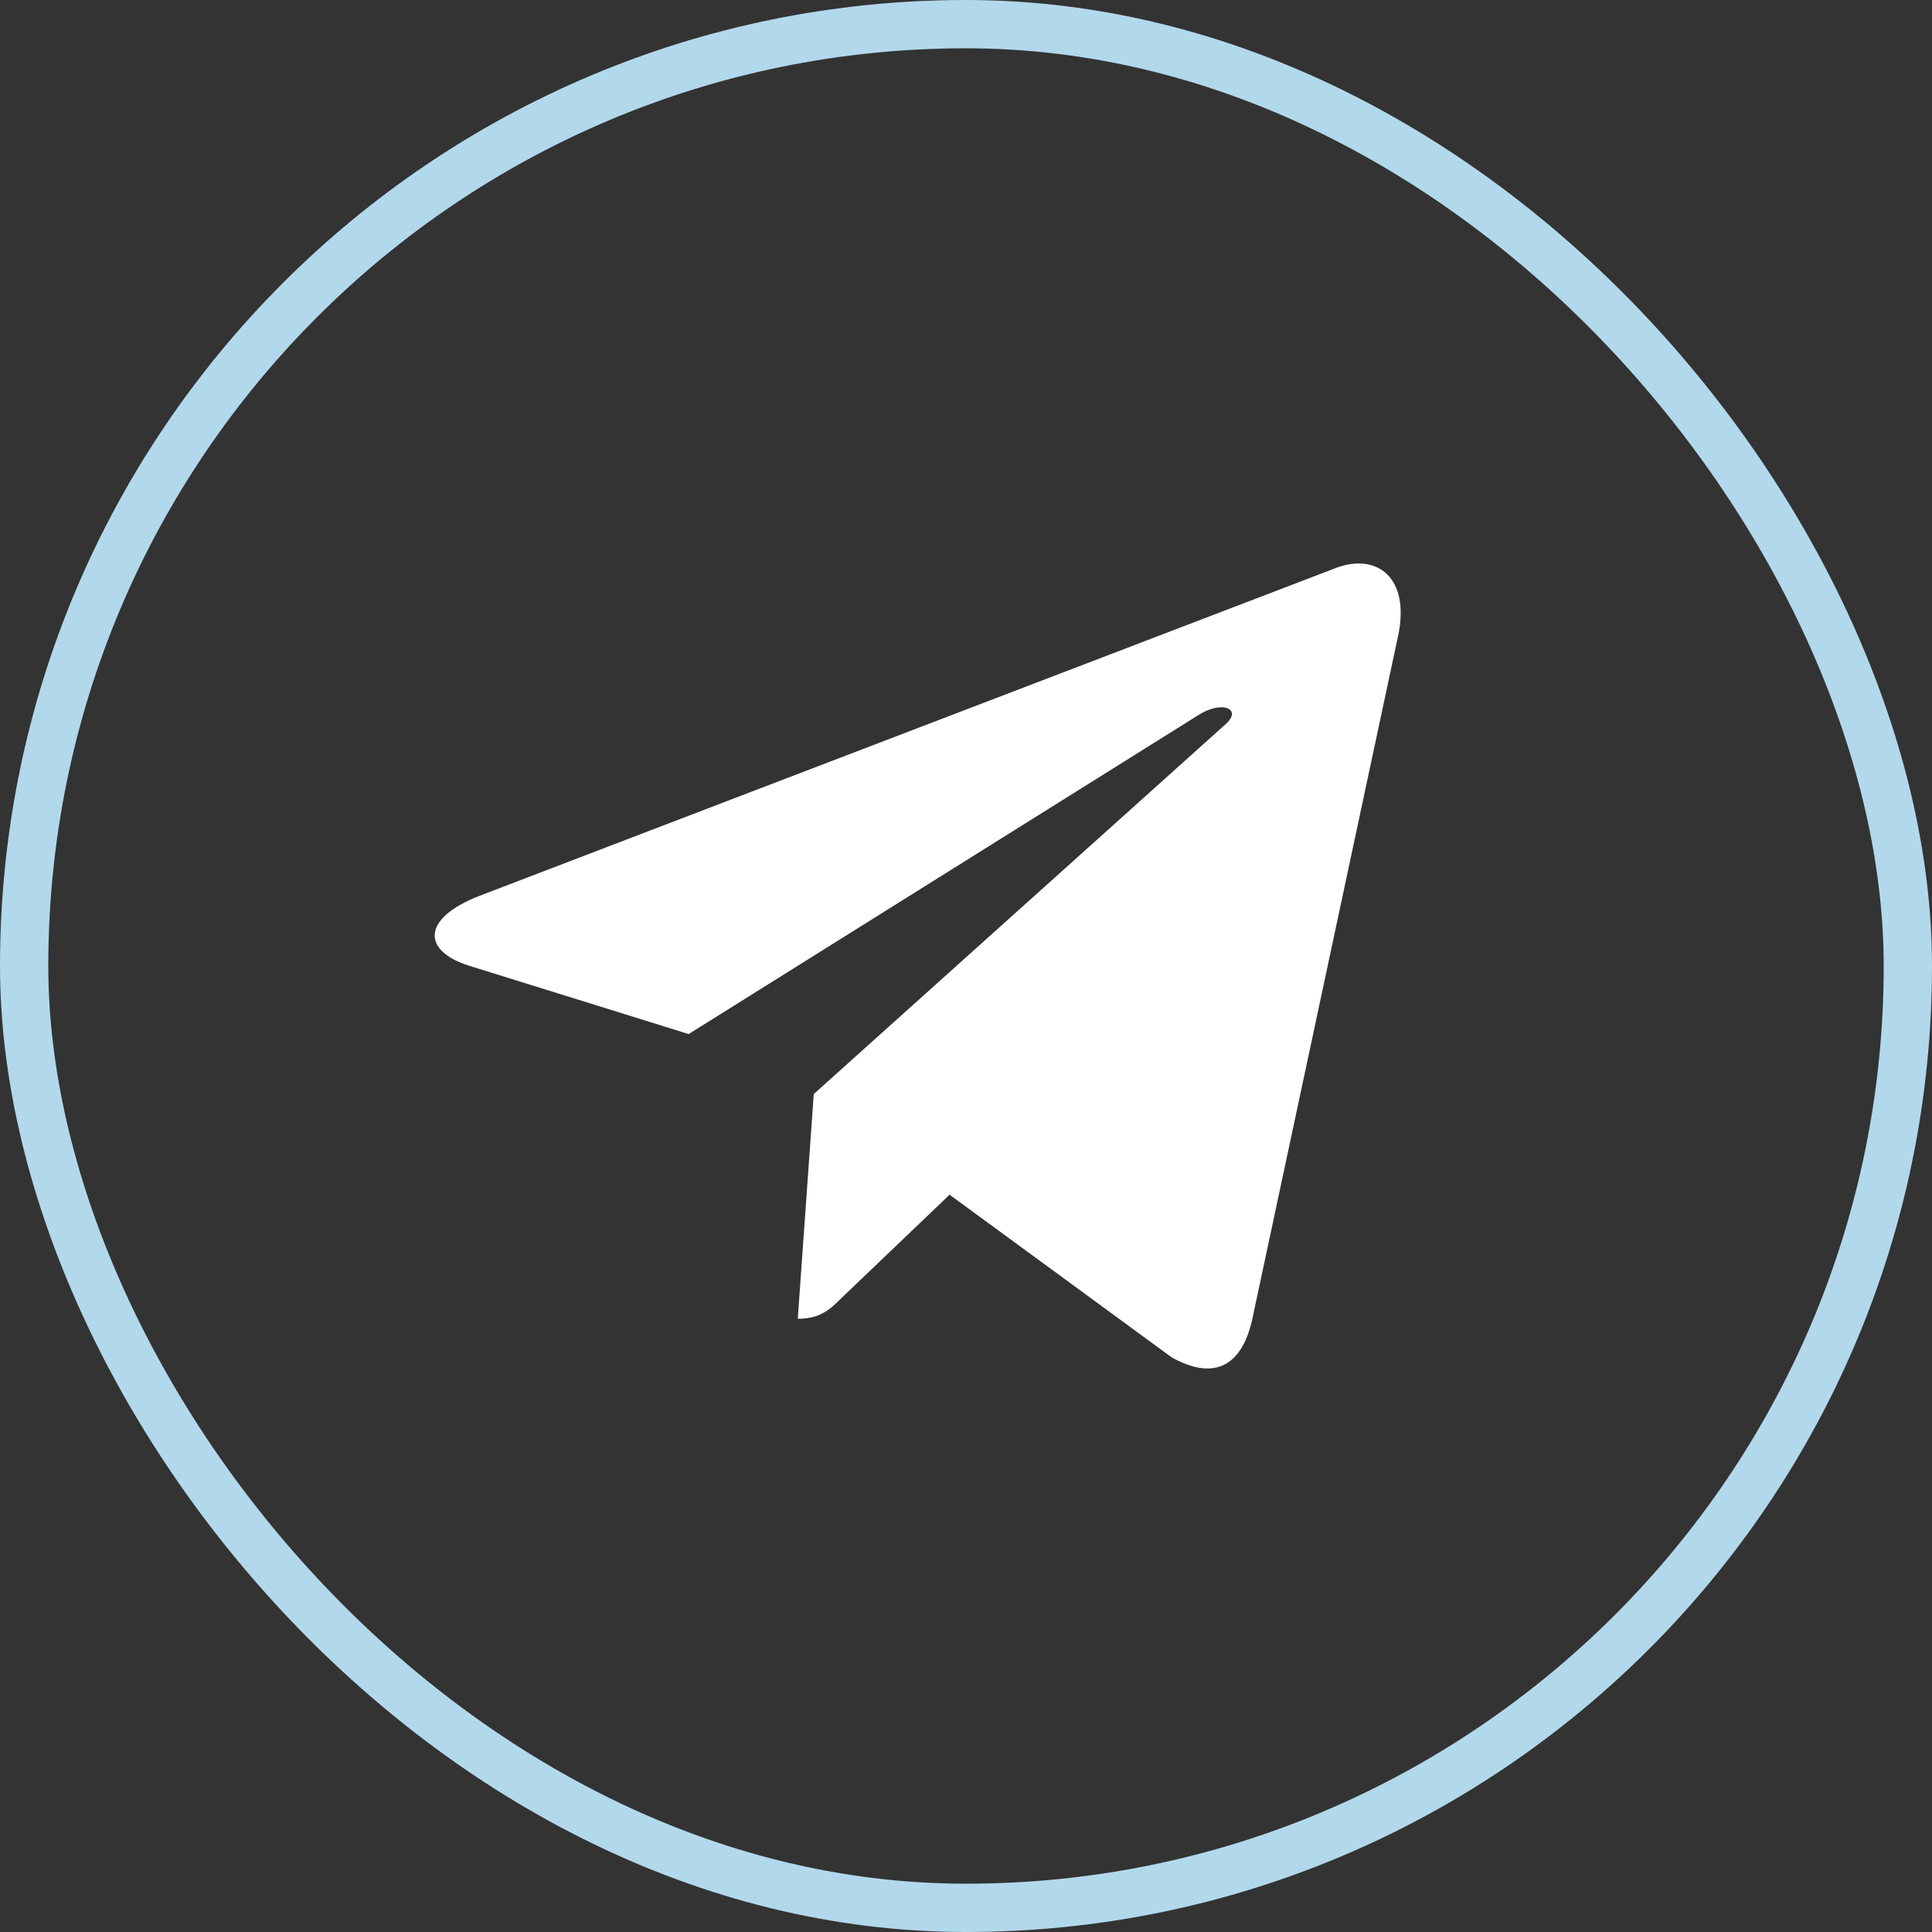
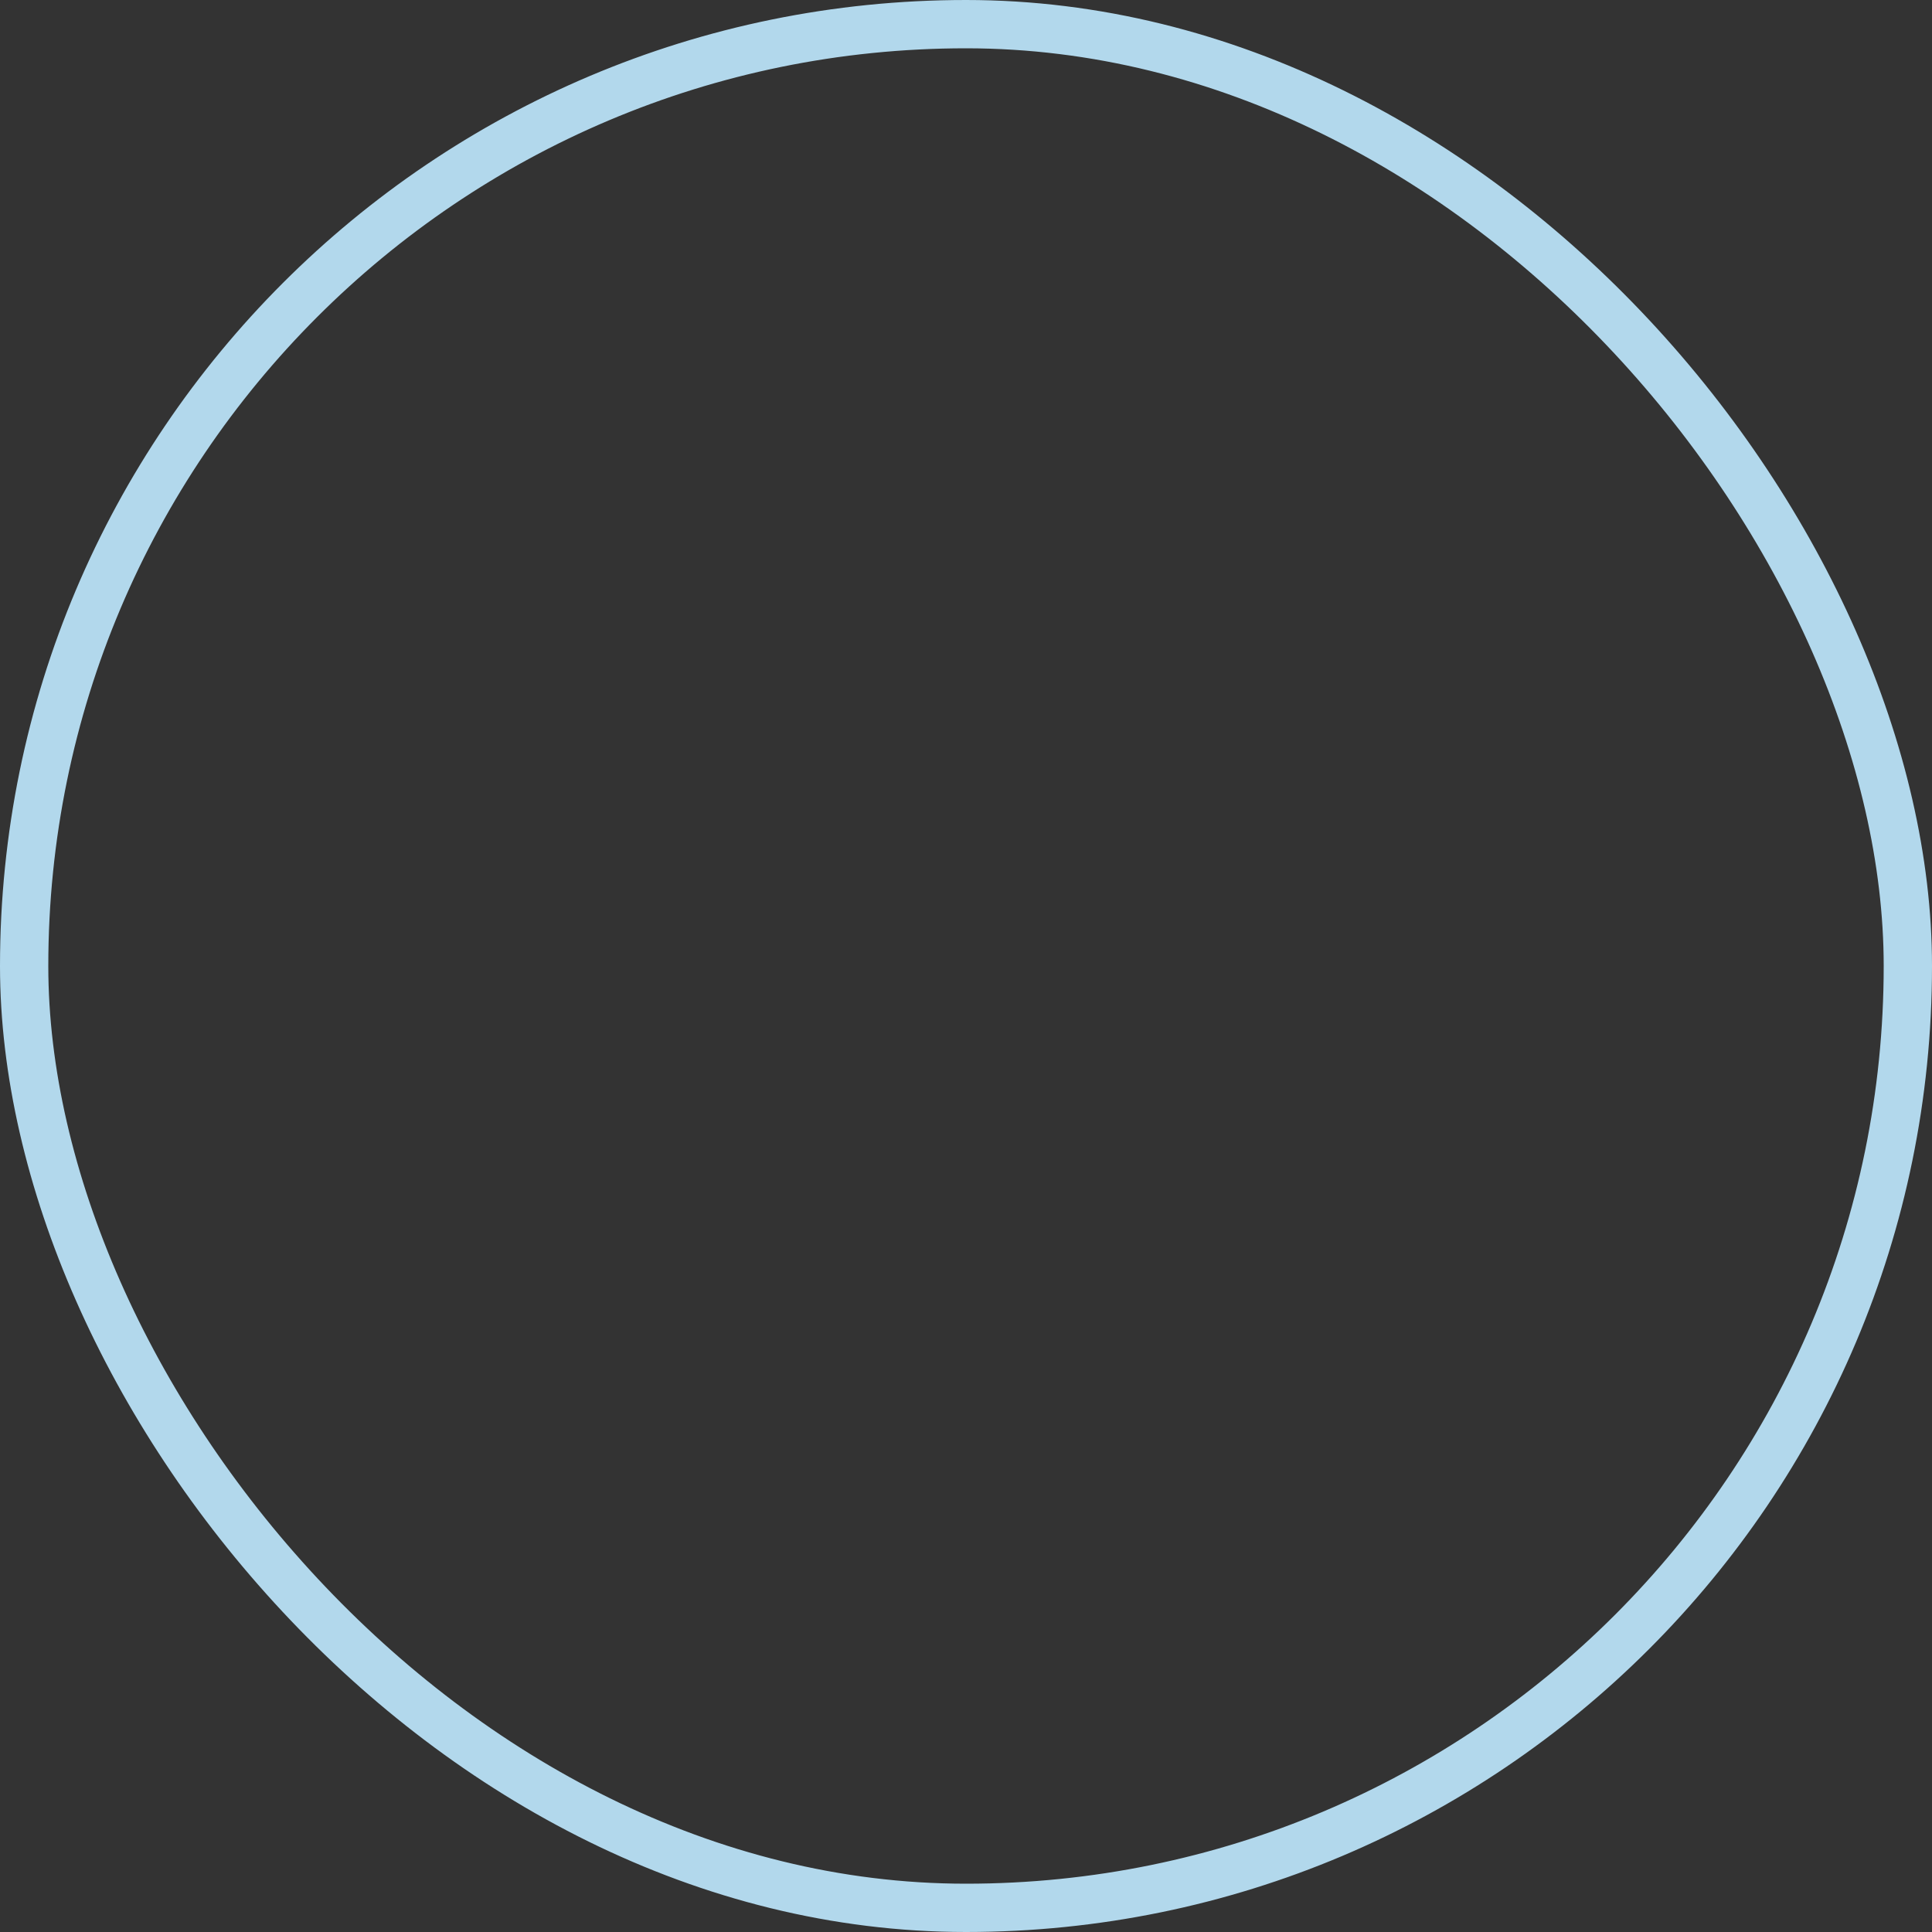
<svg xmlns="http://www.w3.org/2000/svg" width="40" height="40" viewBox="0 0 40 40" fill="none">
  <rect x="0" y="0" width="40" height="40" fill="#333333" stroke="none" />
  <rect x="0.5" y="0.5" width="39" height="39" rx="19.5" stroke="#B2D8EC" />
-   <path d="M16.848 22.651L16.517 27.304C16.99 27.304 17.195 27.101 17.441 26.856L19.66 24.735L24.259 28.103C25.102 28.573 25.696 28.326 25.924 27.327L28.942 13.184L28.943 13.183C29.21 11.936 28.492 11.449 27.67 11.755L9.928 18.547C8.718 19.017 8.736 19.692 9.723 19.998L14.258 21.409L24.794 14.816C25.29 14.488 25.741 14.67 25.37 14.998L16.848 22.651Z" fill="white" />
</svg>